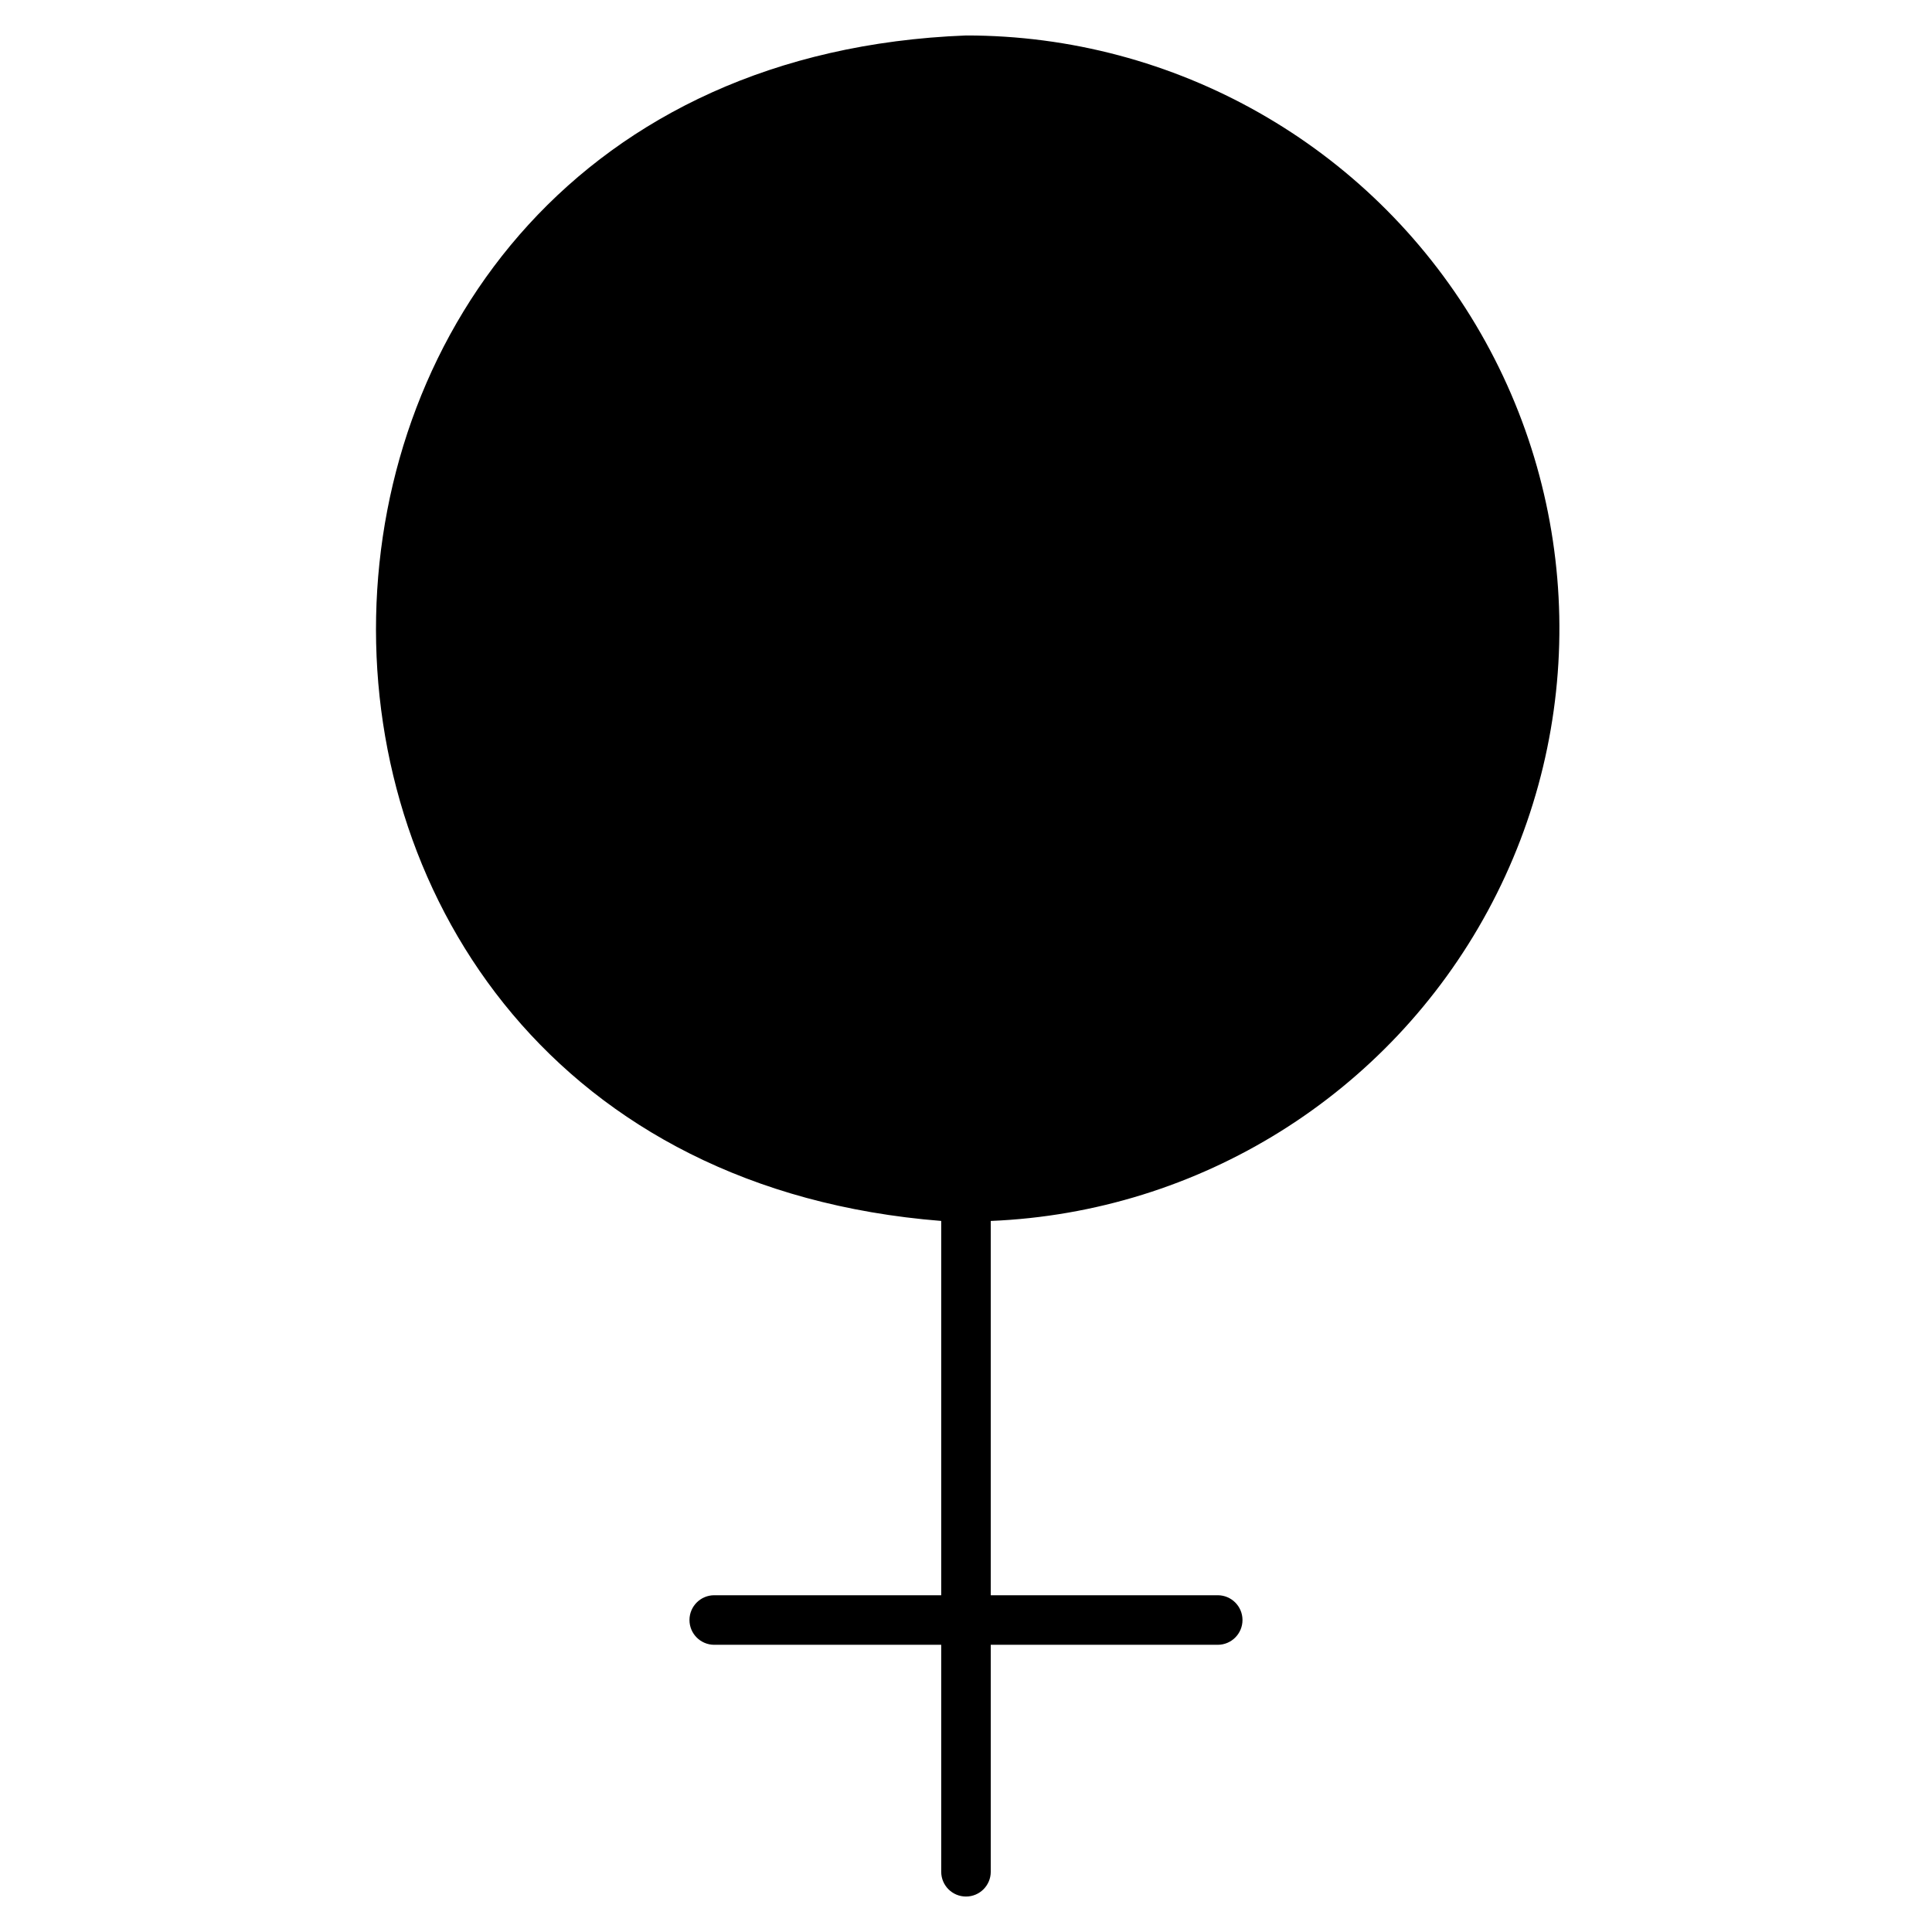
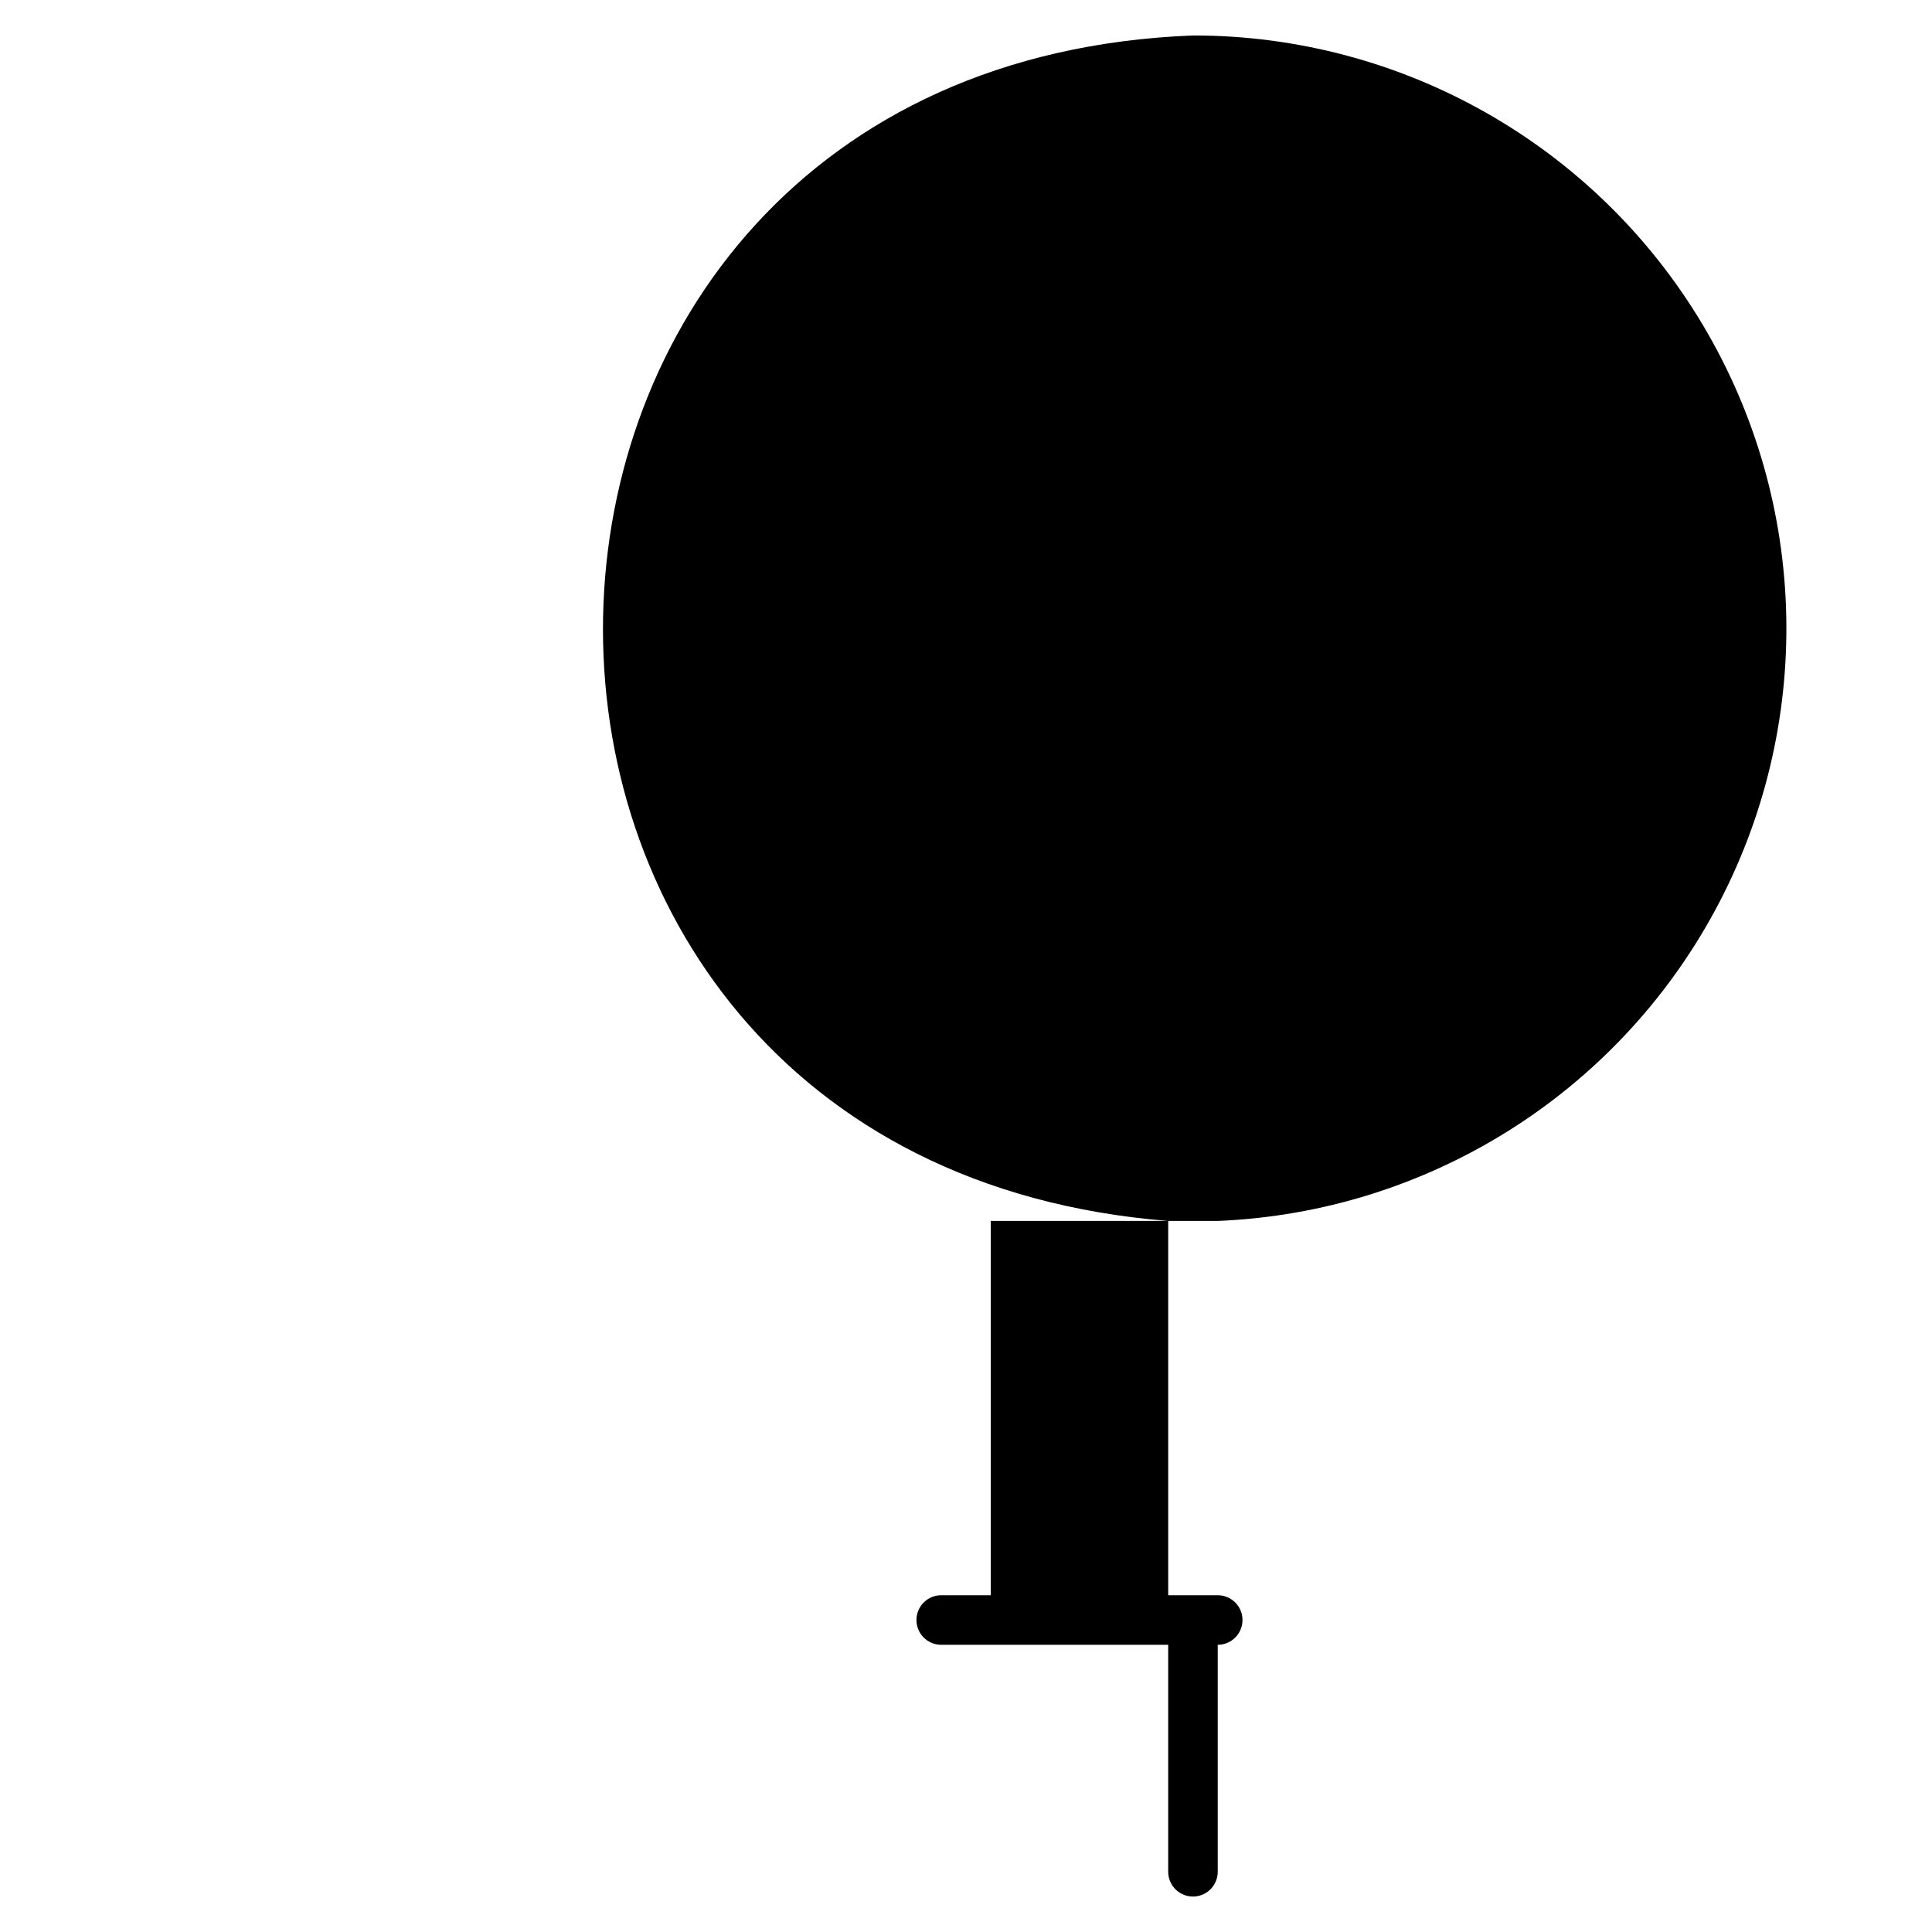
<svg xmlns="http://www.w3.org/2000/svg" fill="#000000" width="800px" height="800px" version="1.1" viewBox="144 144 512 512">
-   <path d="m406.56 467.56v99.195h60.152c3.625 0 6.562 2.941 6.562 6.566s-2.938 6.566-6.562 6.566h-60.152v60.148c0 3.625-2.938 6.566-6.562 6.566-3.629 0-6.566-2.941-6.566-6.566v-60.148h-60.148c-3.629 0-6.566-2.941-6.566-6.566s2.938-6.566 6.566-6.566h60.148v-99.195c-203.54-16.168-198-306.24 6.566-314.16 55.387-0.043 106.71 29.082 135.08 76.652 28.371 47.57 29.602 106.56 3.242 155.28-26.355 48.715-76.414 79.953-131.76 82.23z" />
+   <path d="m406.56 467.56v99.195h60.152c3.625 0 6.562 2.941 6.562 6.566s-2.938 6.566-6.562 6.566v60.148c0 3.625-2.938 6.566-6.562 6.566-3.629 0-6.566-2.941-6.566-6.566v-60.148h-60.148c-3.629 0-6.566-2.941-6.566-6.566s2.938-6.566 6.566-6.566h60.148v-99.195c-203.54-16.168-198-306.24 6.566-314.16 55.387-0.043 106.71 29.082 135.08 76.652 28.371 47.57 29.602 106.56 3.242 155.28-26.355 48.715-76.414 79.953-131.76 82.23z" />
</svg>